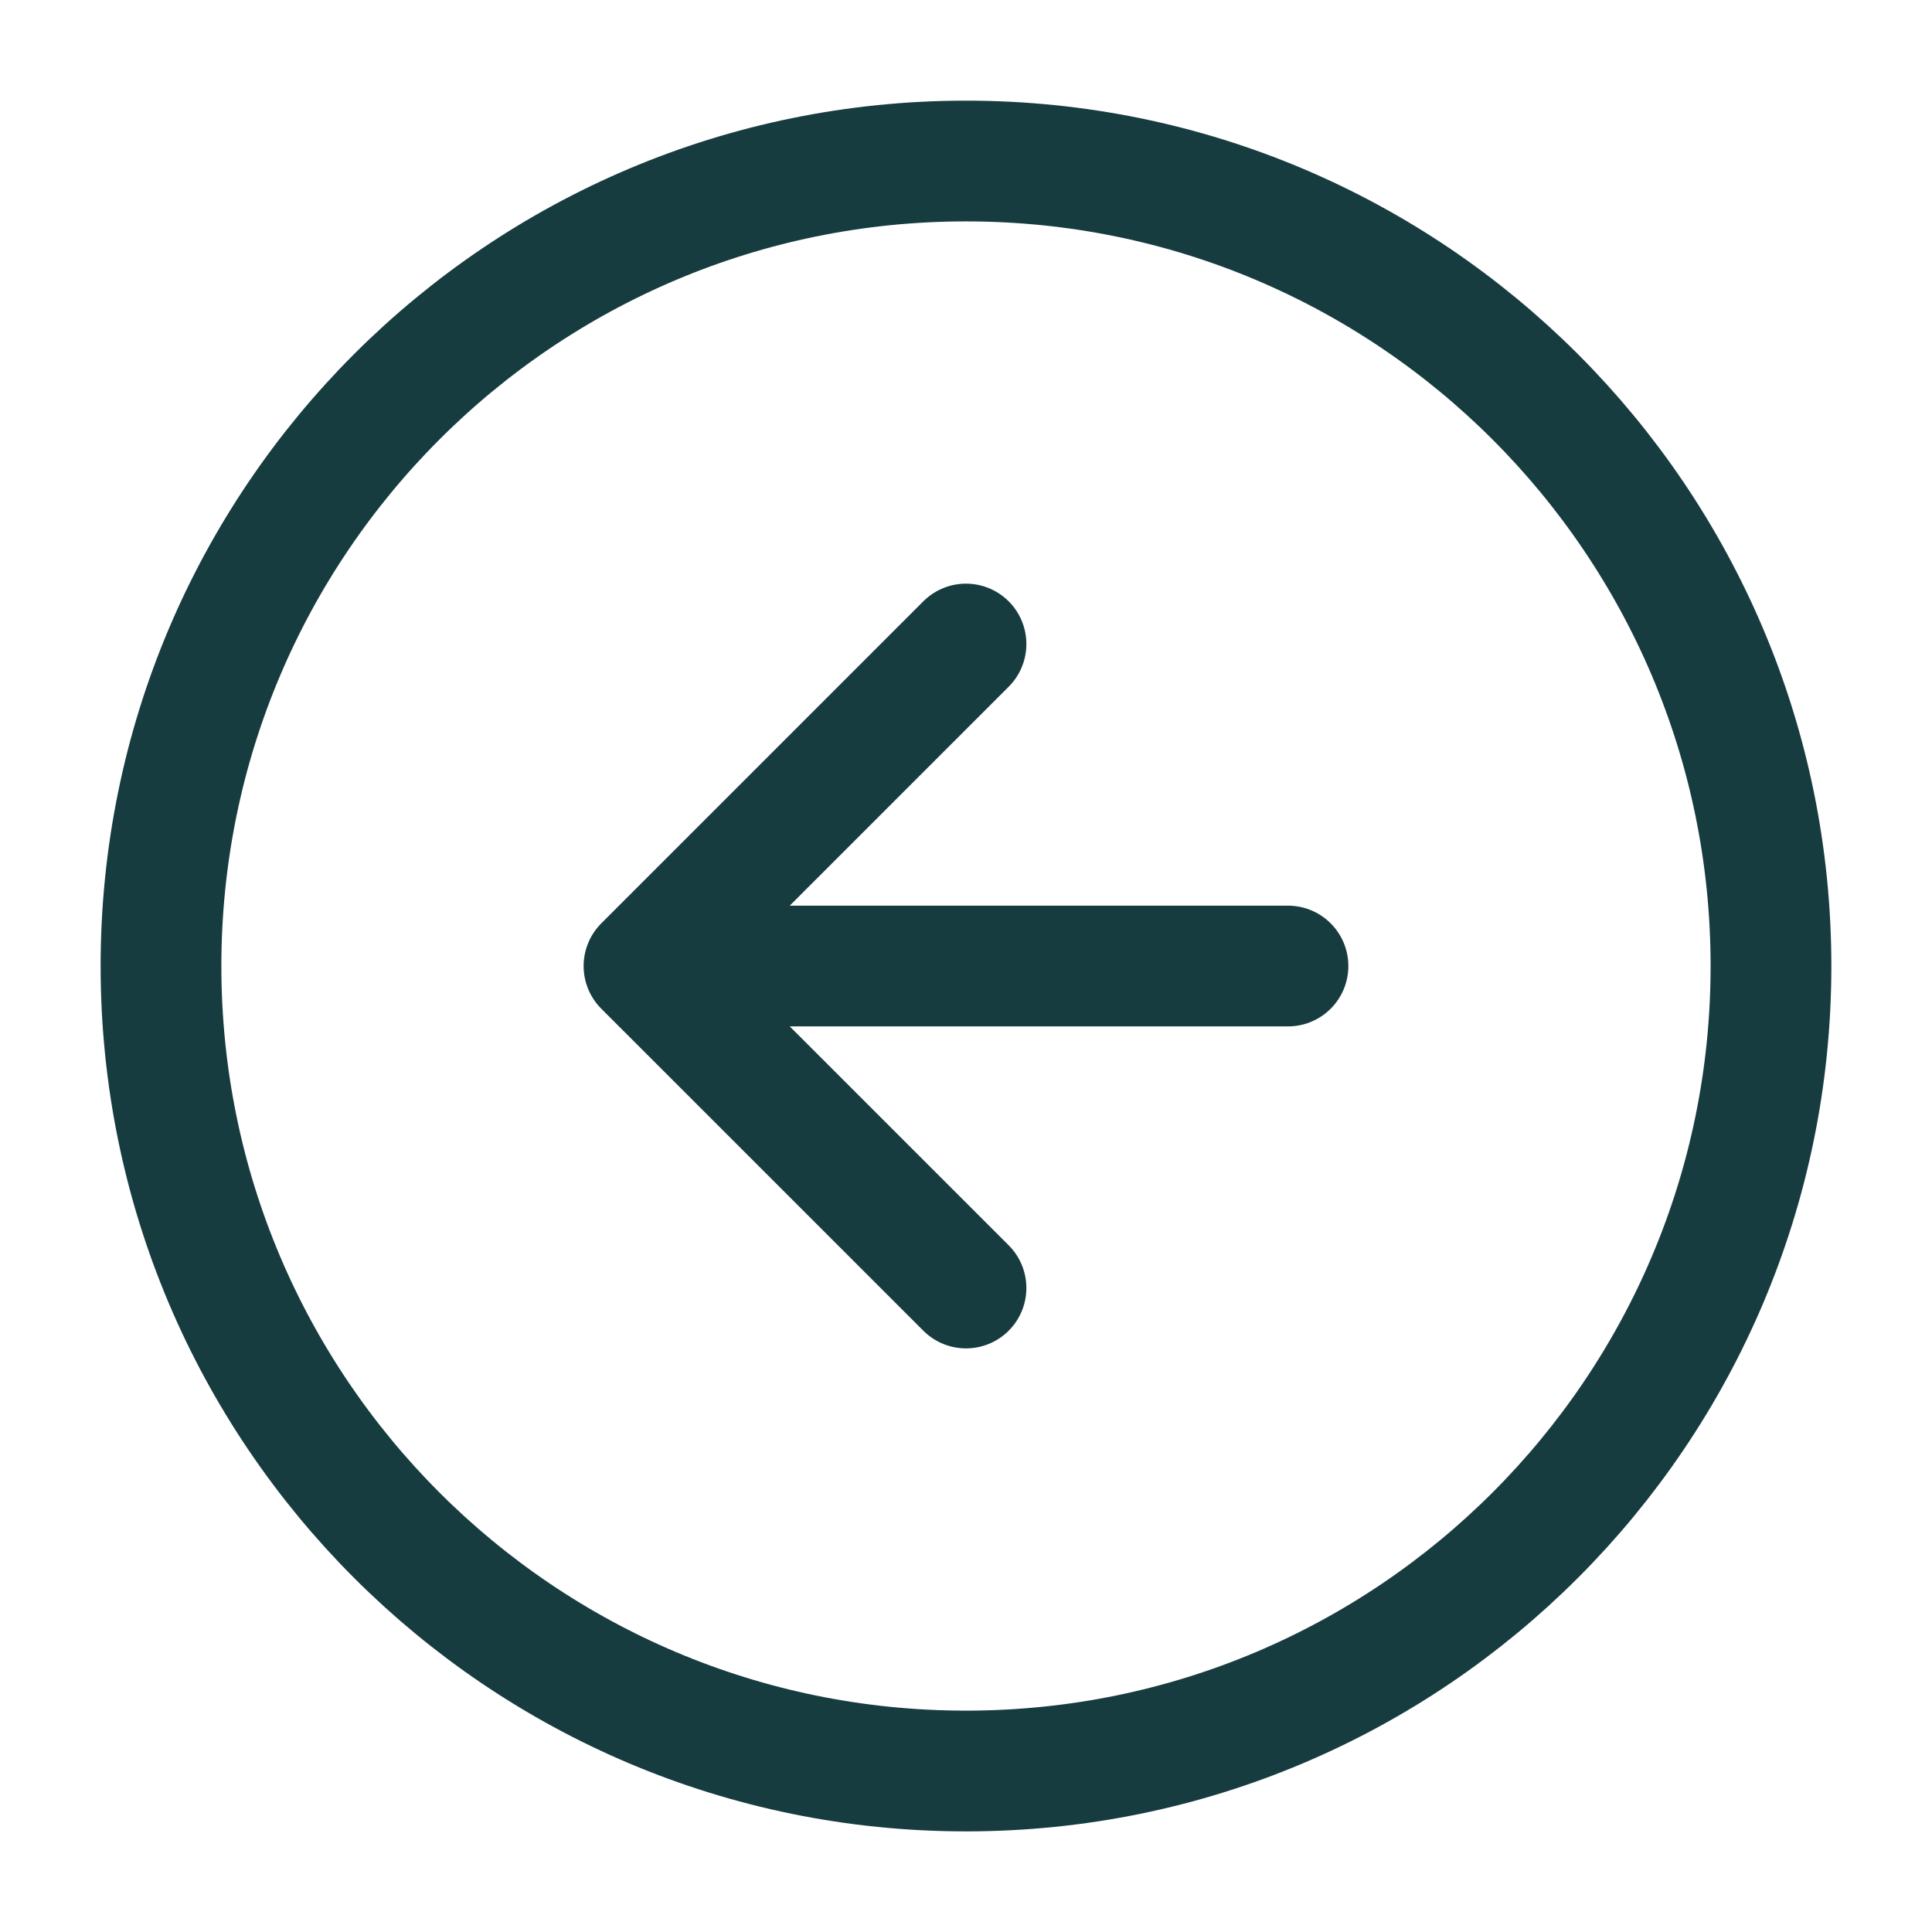
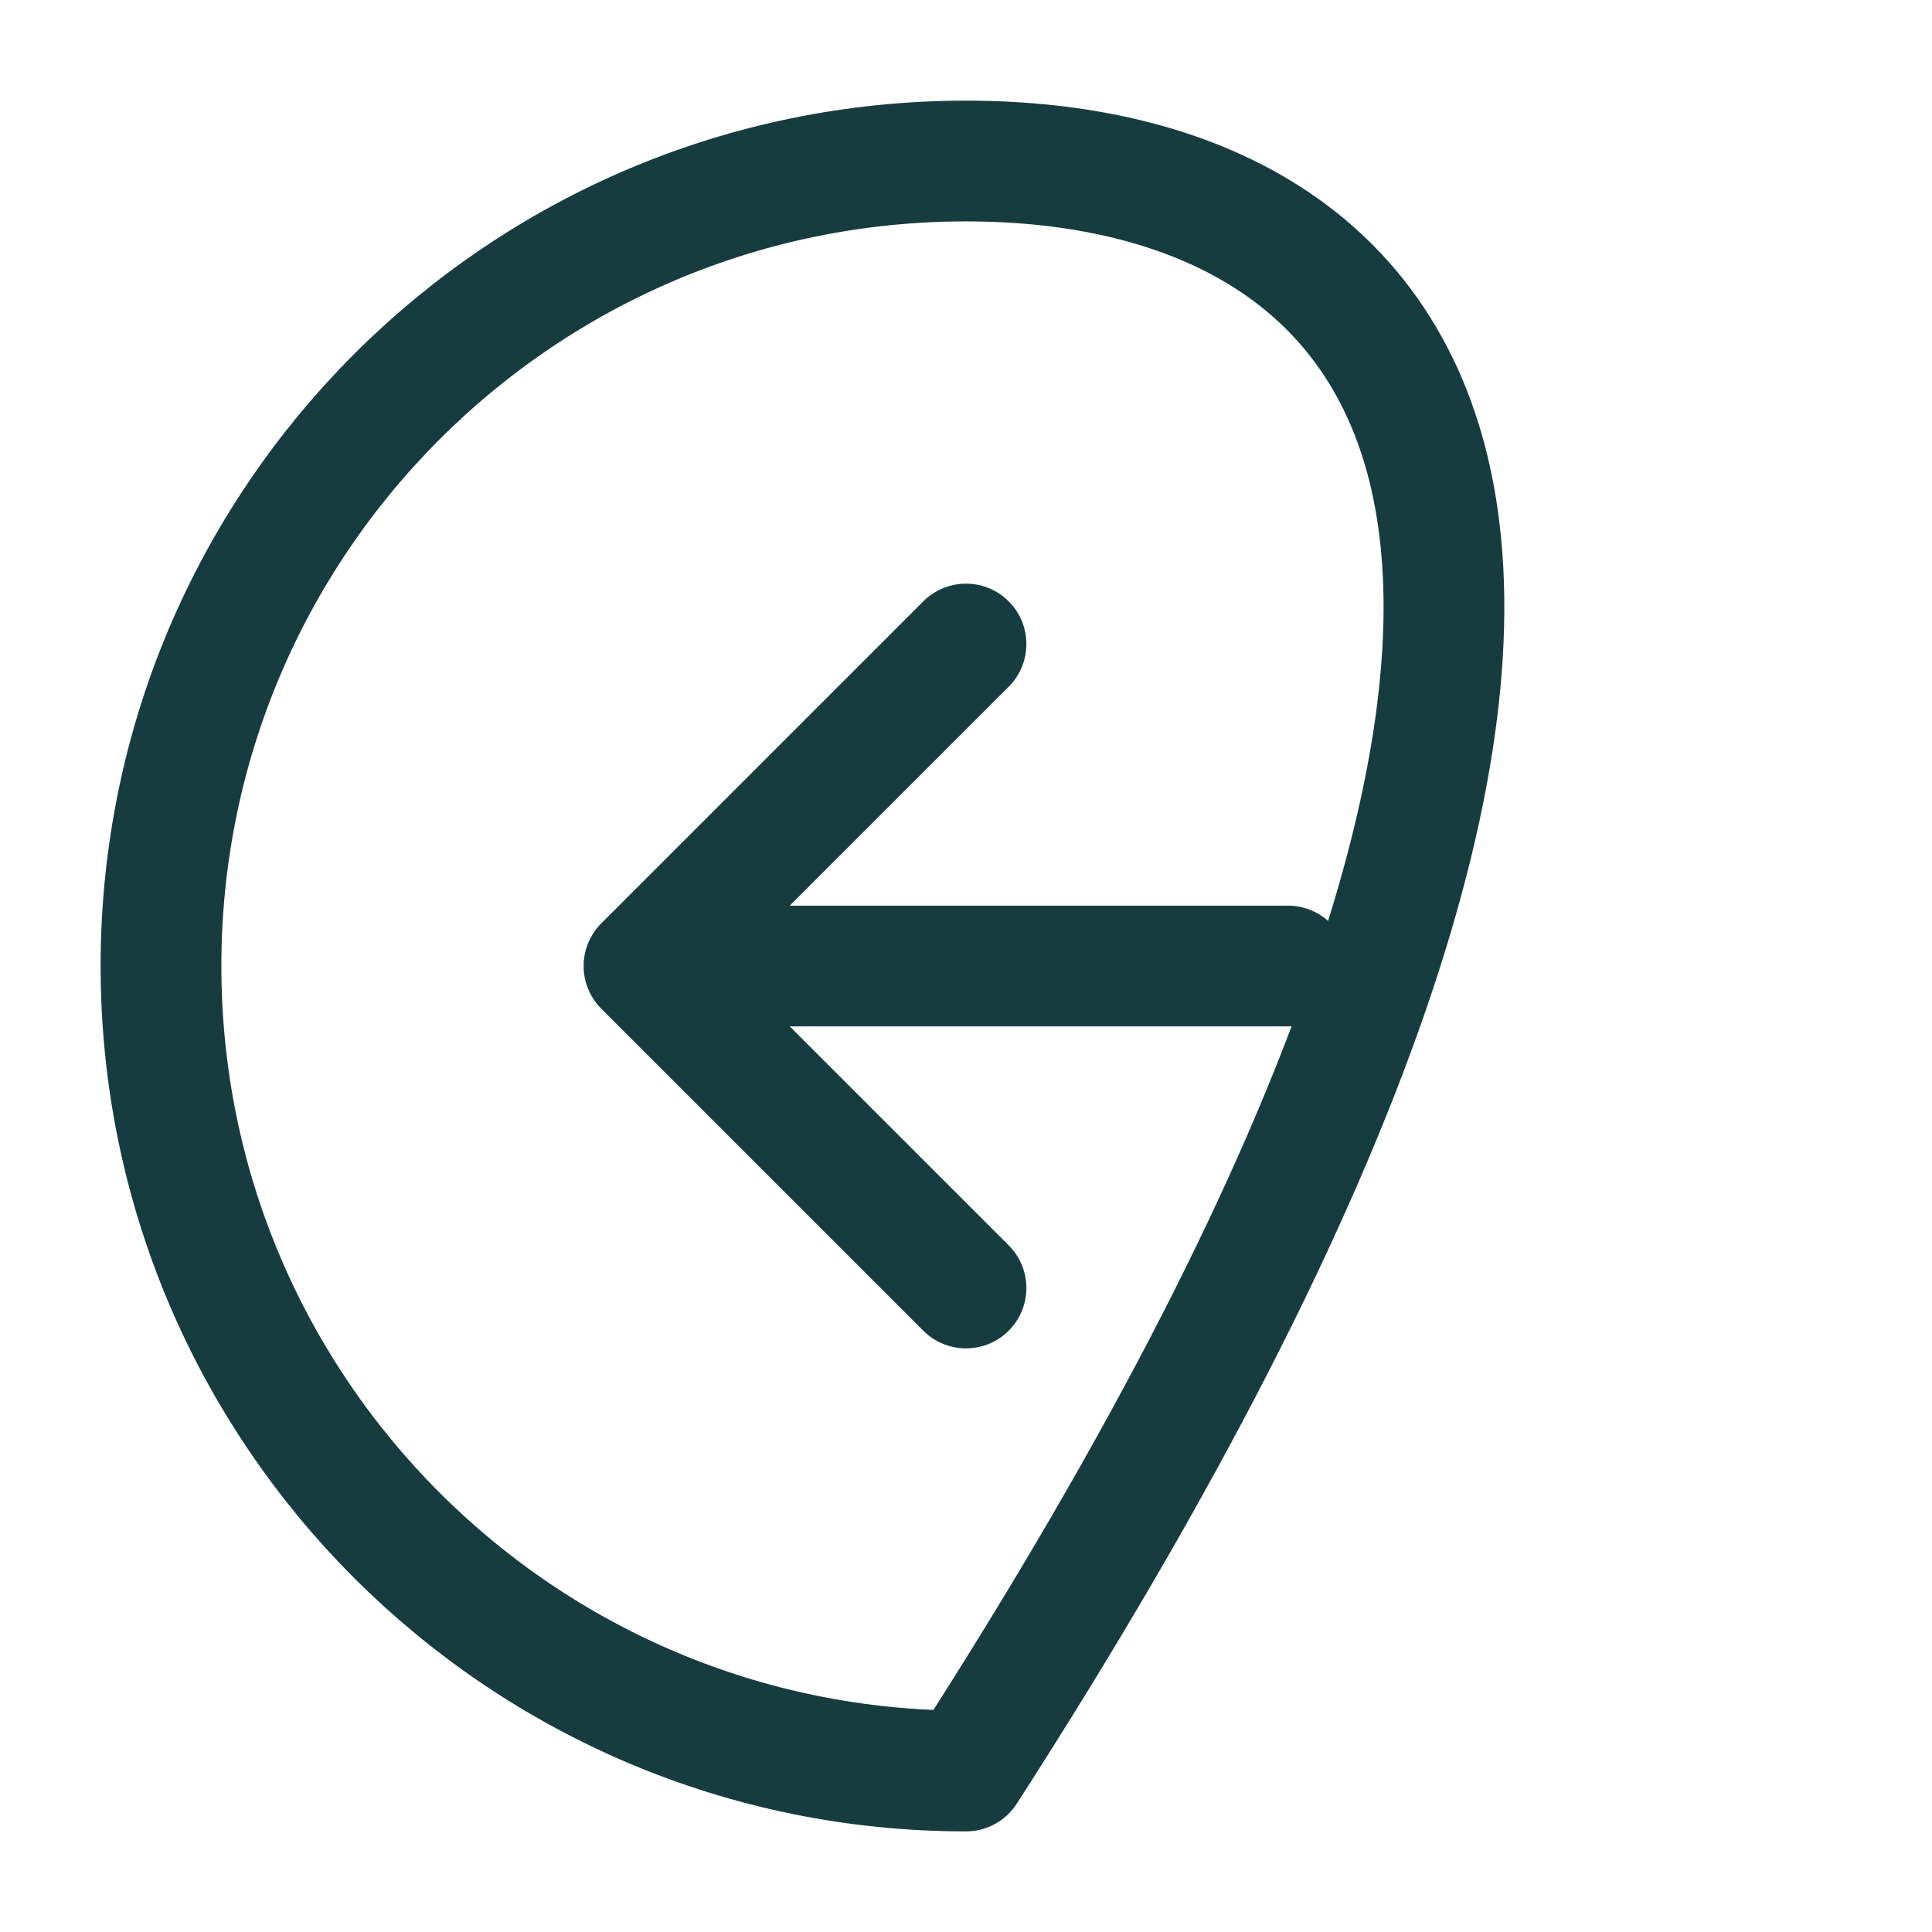
<svg xmlns="http://www.w3.org/2000/svg" width="64" height="64" viewBox="0 0 64 64" fill="none">
-   <path d="M32 42.667L21.333 32.001M21.333 32.001L32 21.334M21.333 32.001H42.666M5.333 32.001C5.333 46.728 17.272 58.667 32 58.667C46.727 58.667 58.666 46.728 58.666 32.001C58.666 17.273 46.727 5.334 32 5.334C17.272 5.334 5.333 17.273 5.333 32.001Z" stroke="#173C40" stroke-width="4" stroke-linecap="round" stroke-linejoin="round" />
+   <path d="M32 42.667L21.333 32.001M21.333 32.001L32 21.334M21.333 32.001H42.666M5.333 32.001C5.333 46.728 17.272 58.667 32 58.667C58.666 17.273 46.727 5.334 32 5.334C17.272 5.334 5.333 17.273 5.333 32.001Z" stroke="#173C40" stroke-width="4" stroke-linecap="round" stroke-linejoin="round" />
</svg>